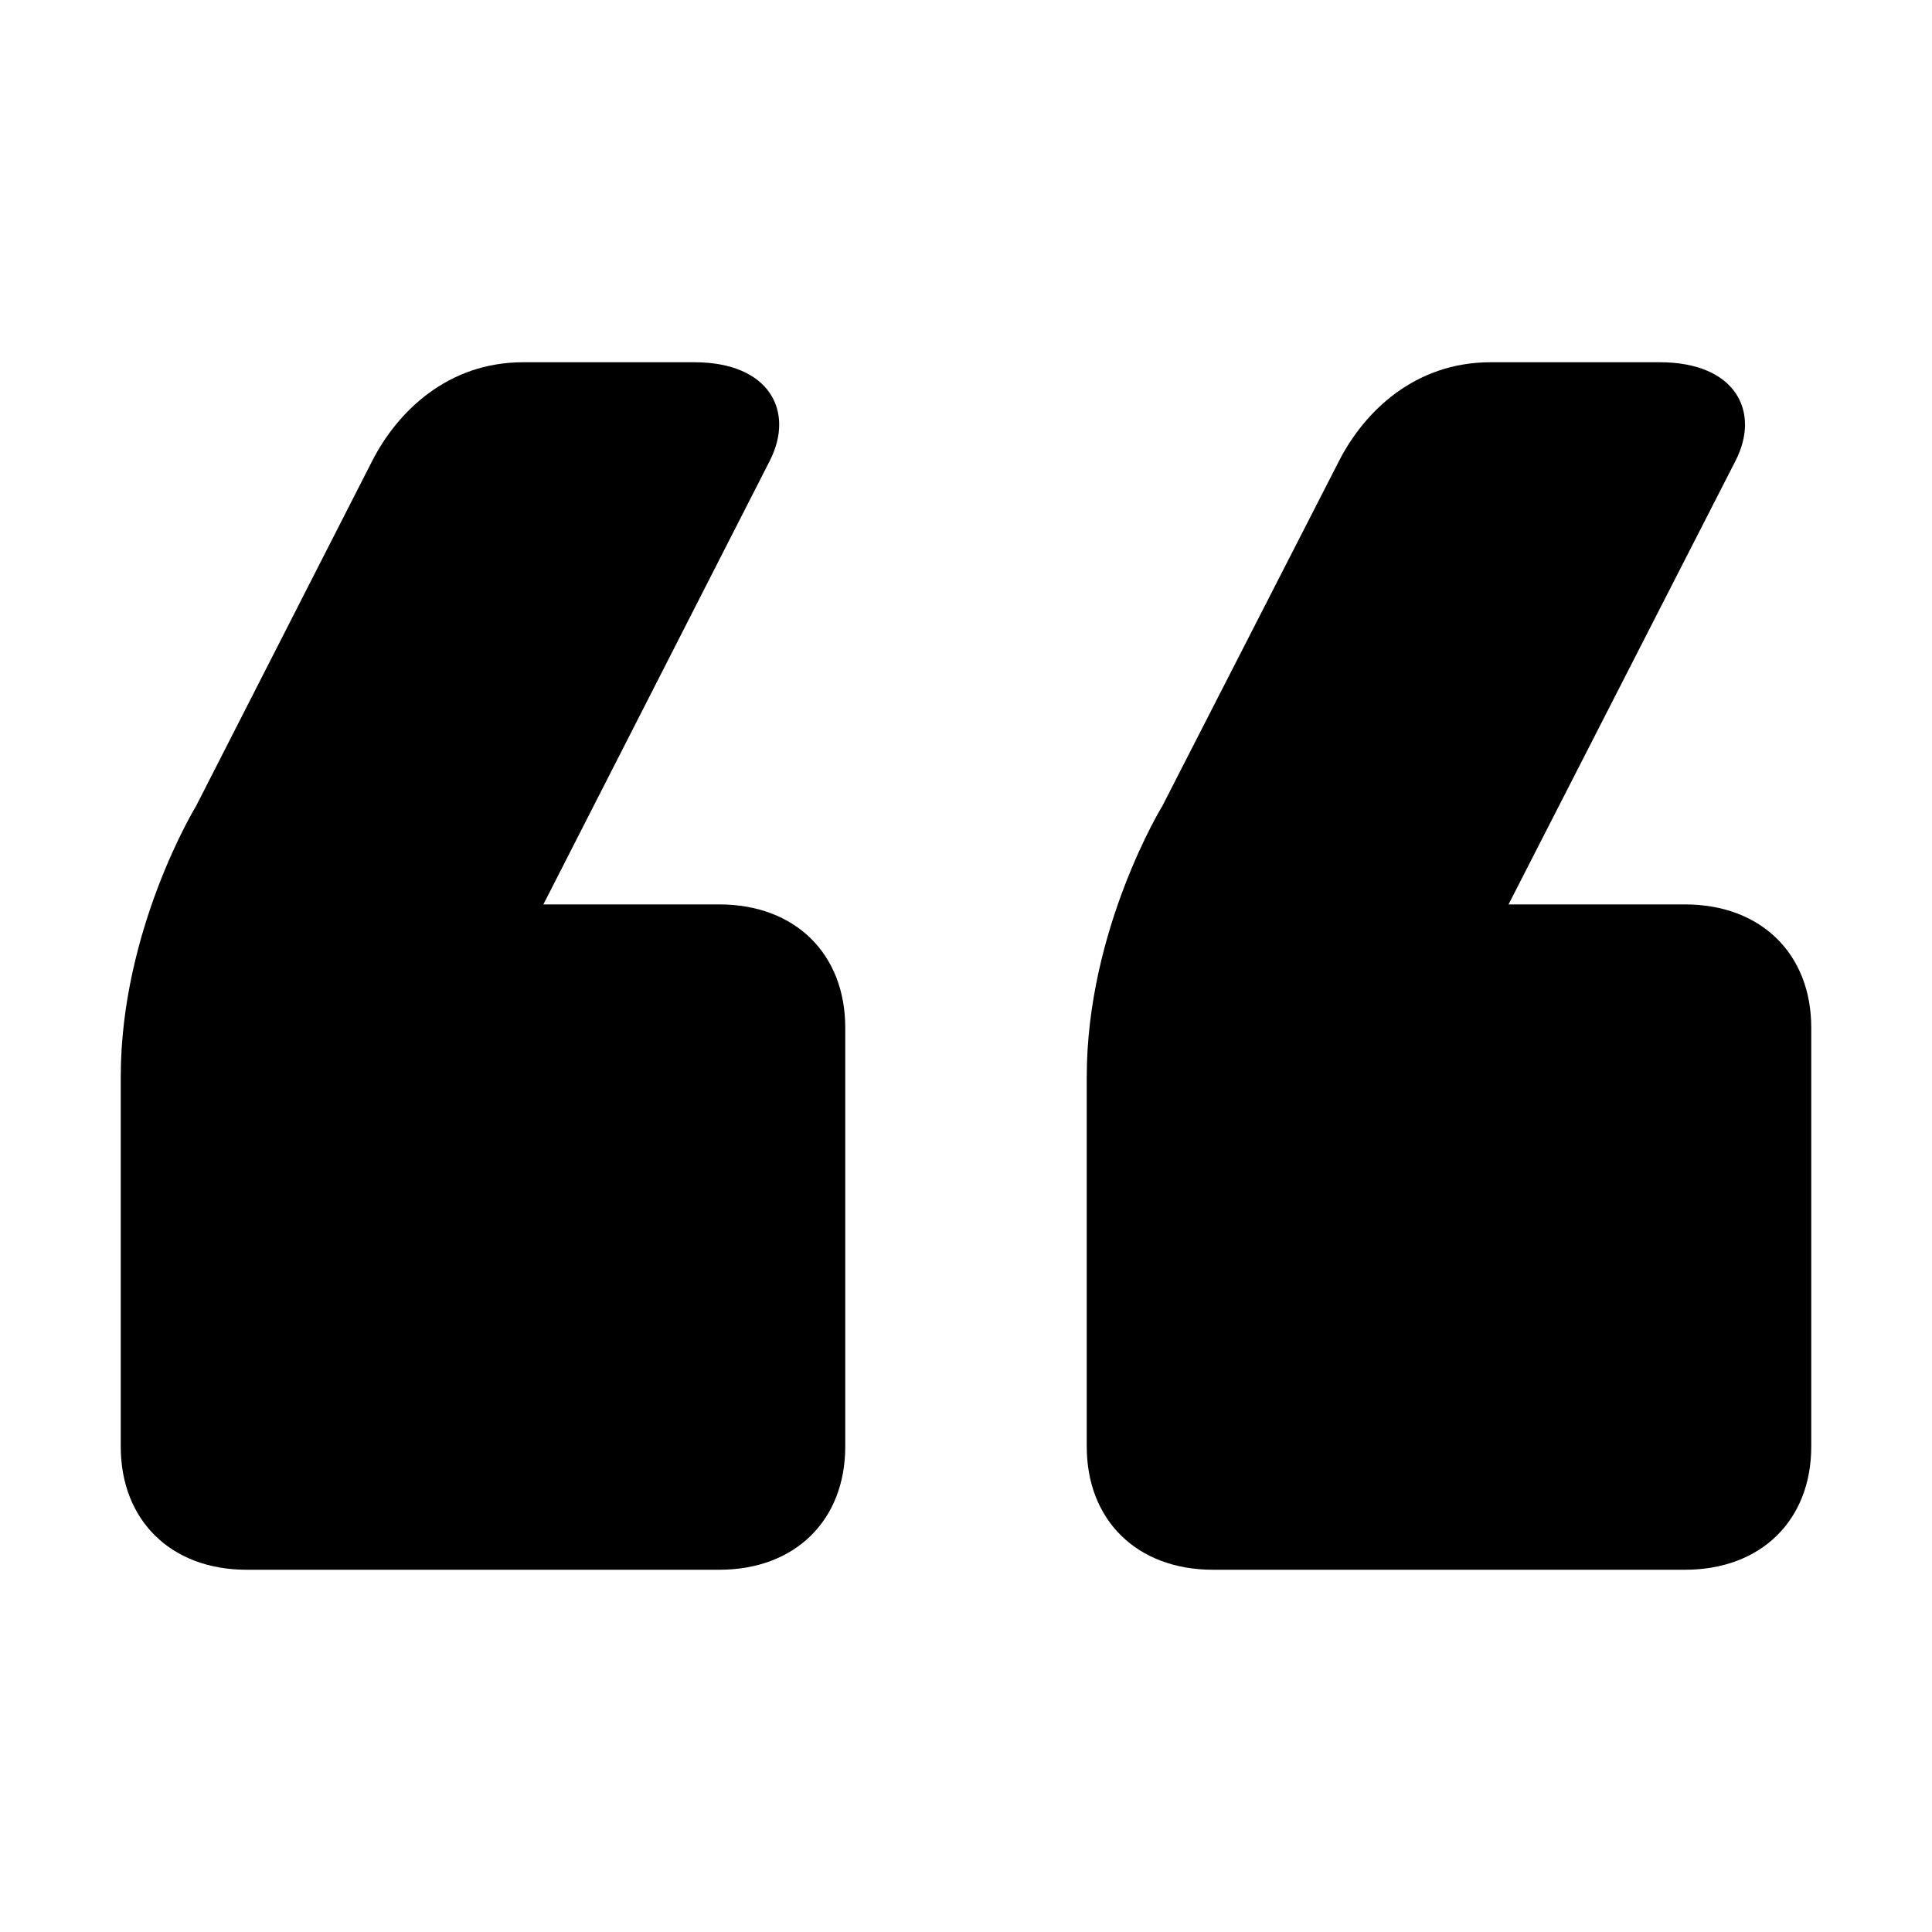
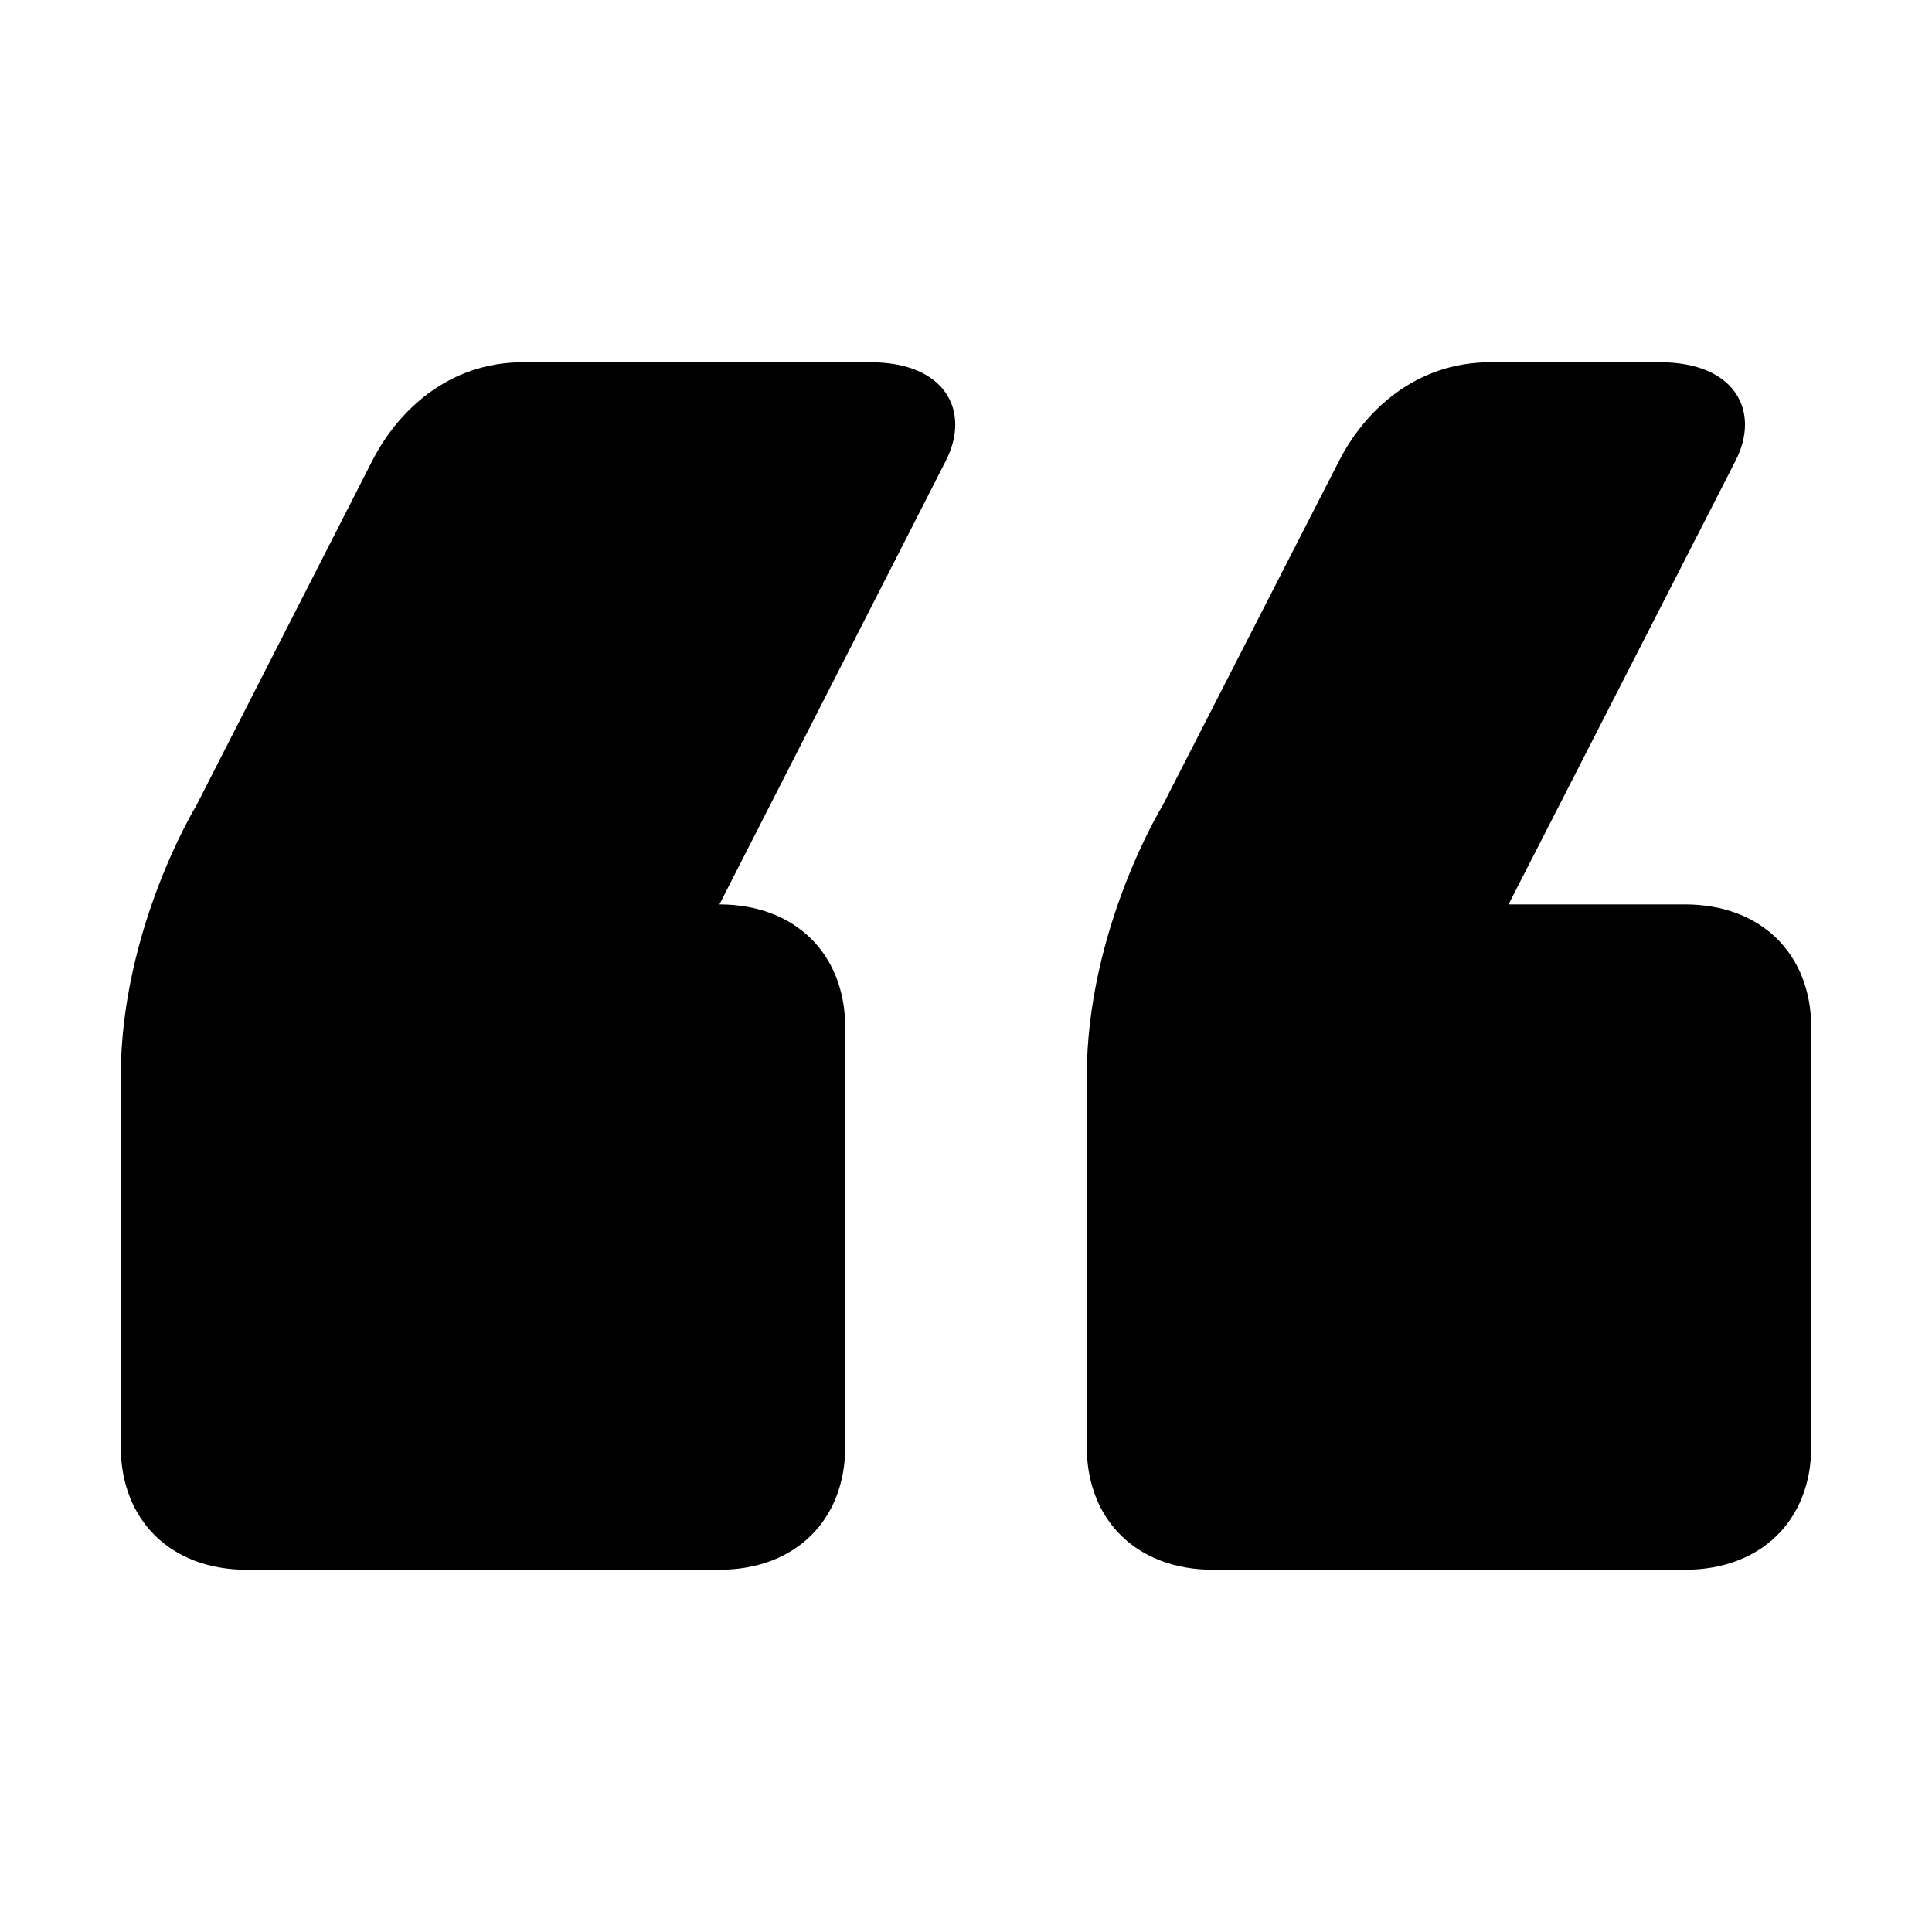
<svg xmlns="http://www.w3.org/2000/svg" viewBox="0 0 16 16" fill="none" id="icon-definition">
-   <path d="M1 11.98c0 .612.417 1.02 1.042 1.02h3.916C6.583 13 7 12.592 7 11.98V8.51c0-.612-.417-1.02-1.042-1.02H4.5l1.875-3.674c.208-.408 0-.816-.625-.816H4.333c-.625 0-1.041.408-1.25.816L1.625 6.673S1 7.693 1 8.918v3.062zM10.045 13C9.418 13 9 12.592 9 11.98V8.918c0-1.224.627-2.245.627-2.245l1.463-2.857c.209-.408.627-.816 1.254-.816h1.402c.627 0 .836.408.627.816l-1.88 3.674h1.462c.627 0 1.045.408 1.045 1.02v3.47c0 .612-.418 1.02-1.045 1.02h-3.91z" fill="currentColor" />
+   <path d="M1 11.98c0 .612.417 1.02 1.042 1.02h3.916C6.583 13 7 12.592 7 11.98V8.51c0-.612-.417-1.02-1.042-1.02l1.875-3.674c.208-.408 0-.816-.625-.816H4.333c-.625 0-1.041.408-1.25.816L1.625 6.673S1 7.693 1 8.918v3.062zM10.045 13C9.418 13 9 12.592 9 11.98V8.918c0-1.224.627-2.245.627-2.245l1.463-2.857c.209-.408.627-.816 1.254-.816h1.402c.627 0 .836.408.627.816l-1.88 3.674h1.462c.627 0 1.045.408 1.045 1.02v3.47c0 .612-.418 1.02-1.045 1.02h-3.91z" fill="currentColor" />
</svg>